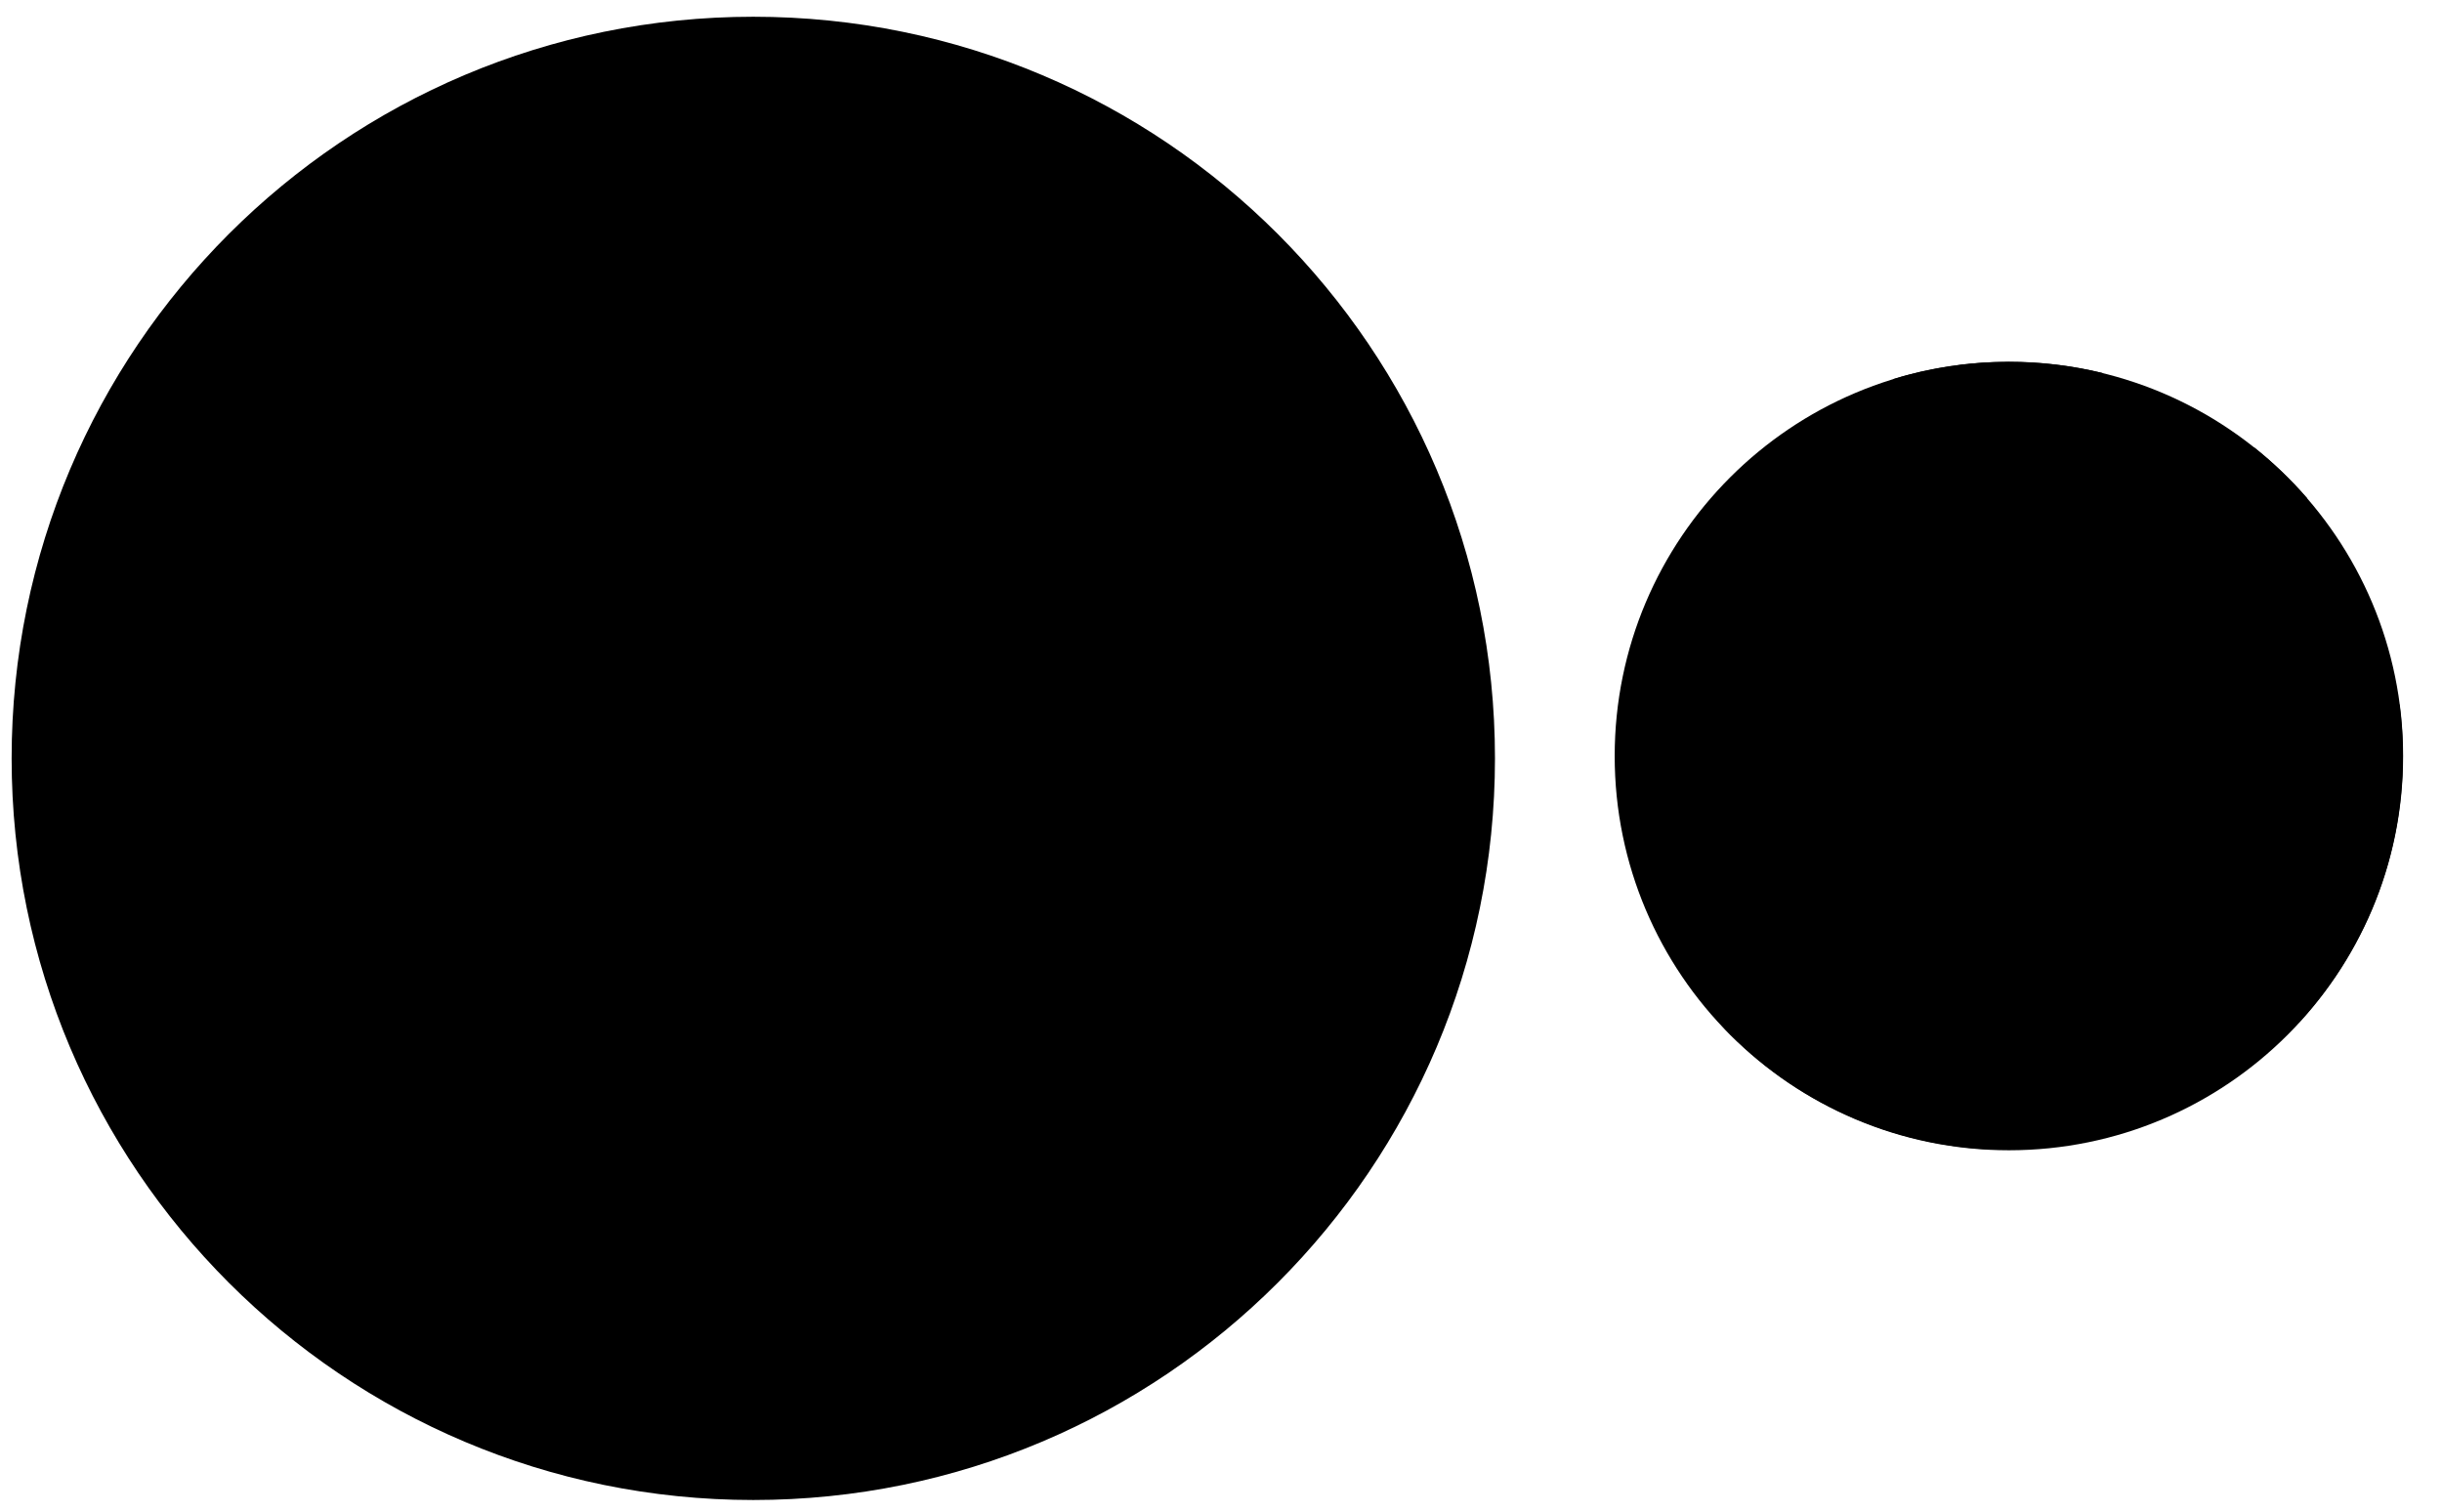
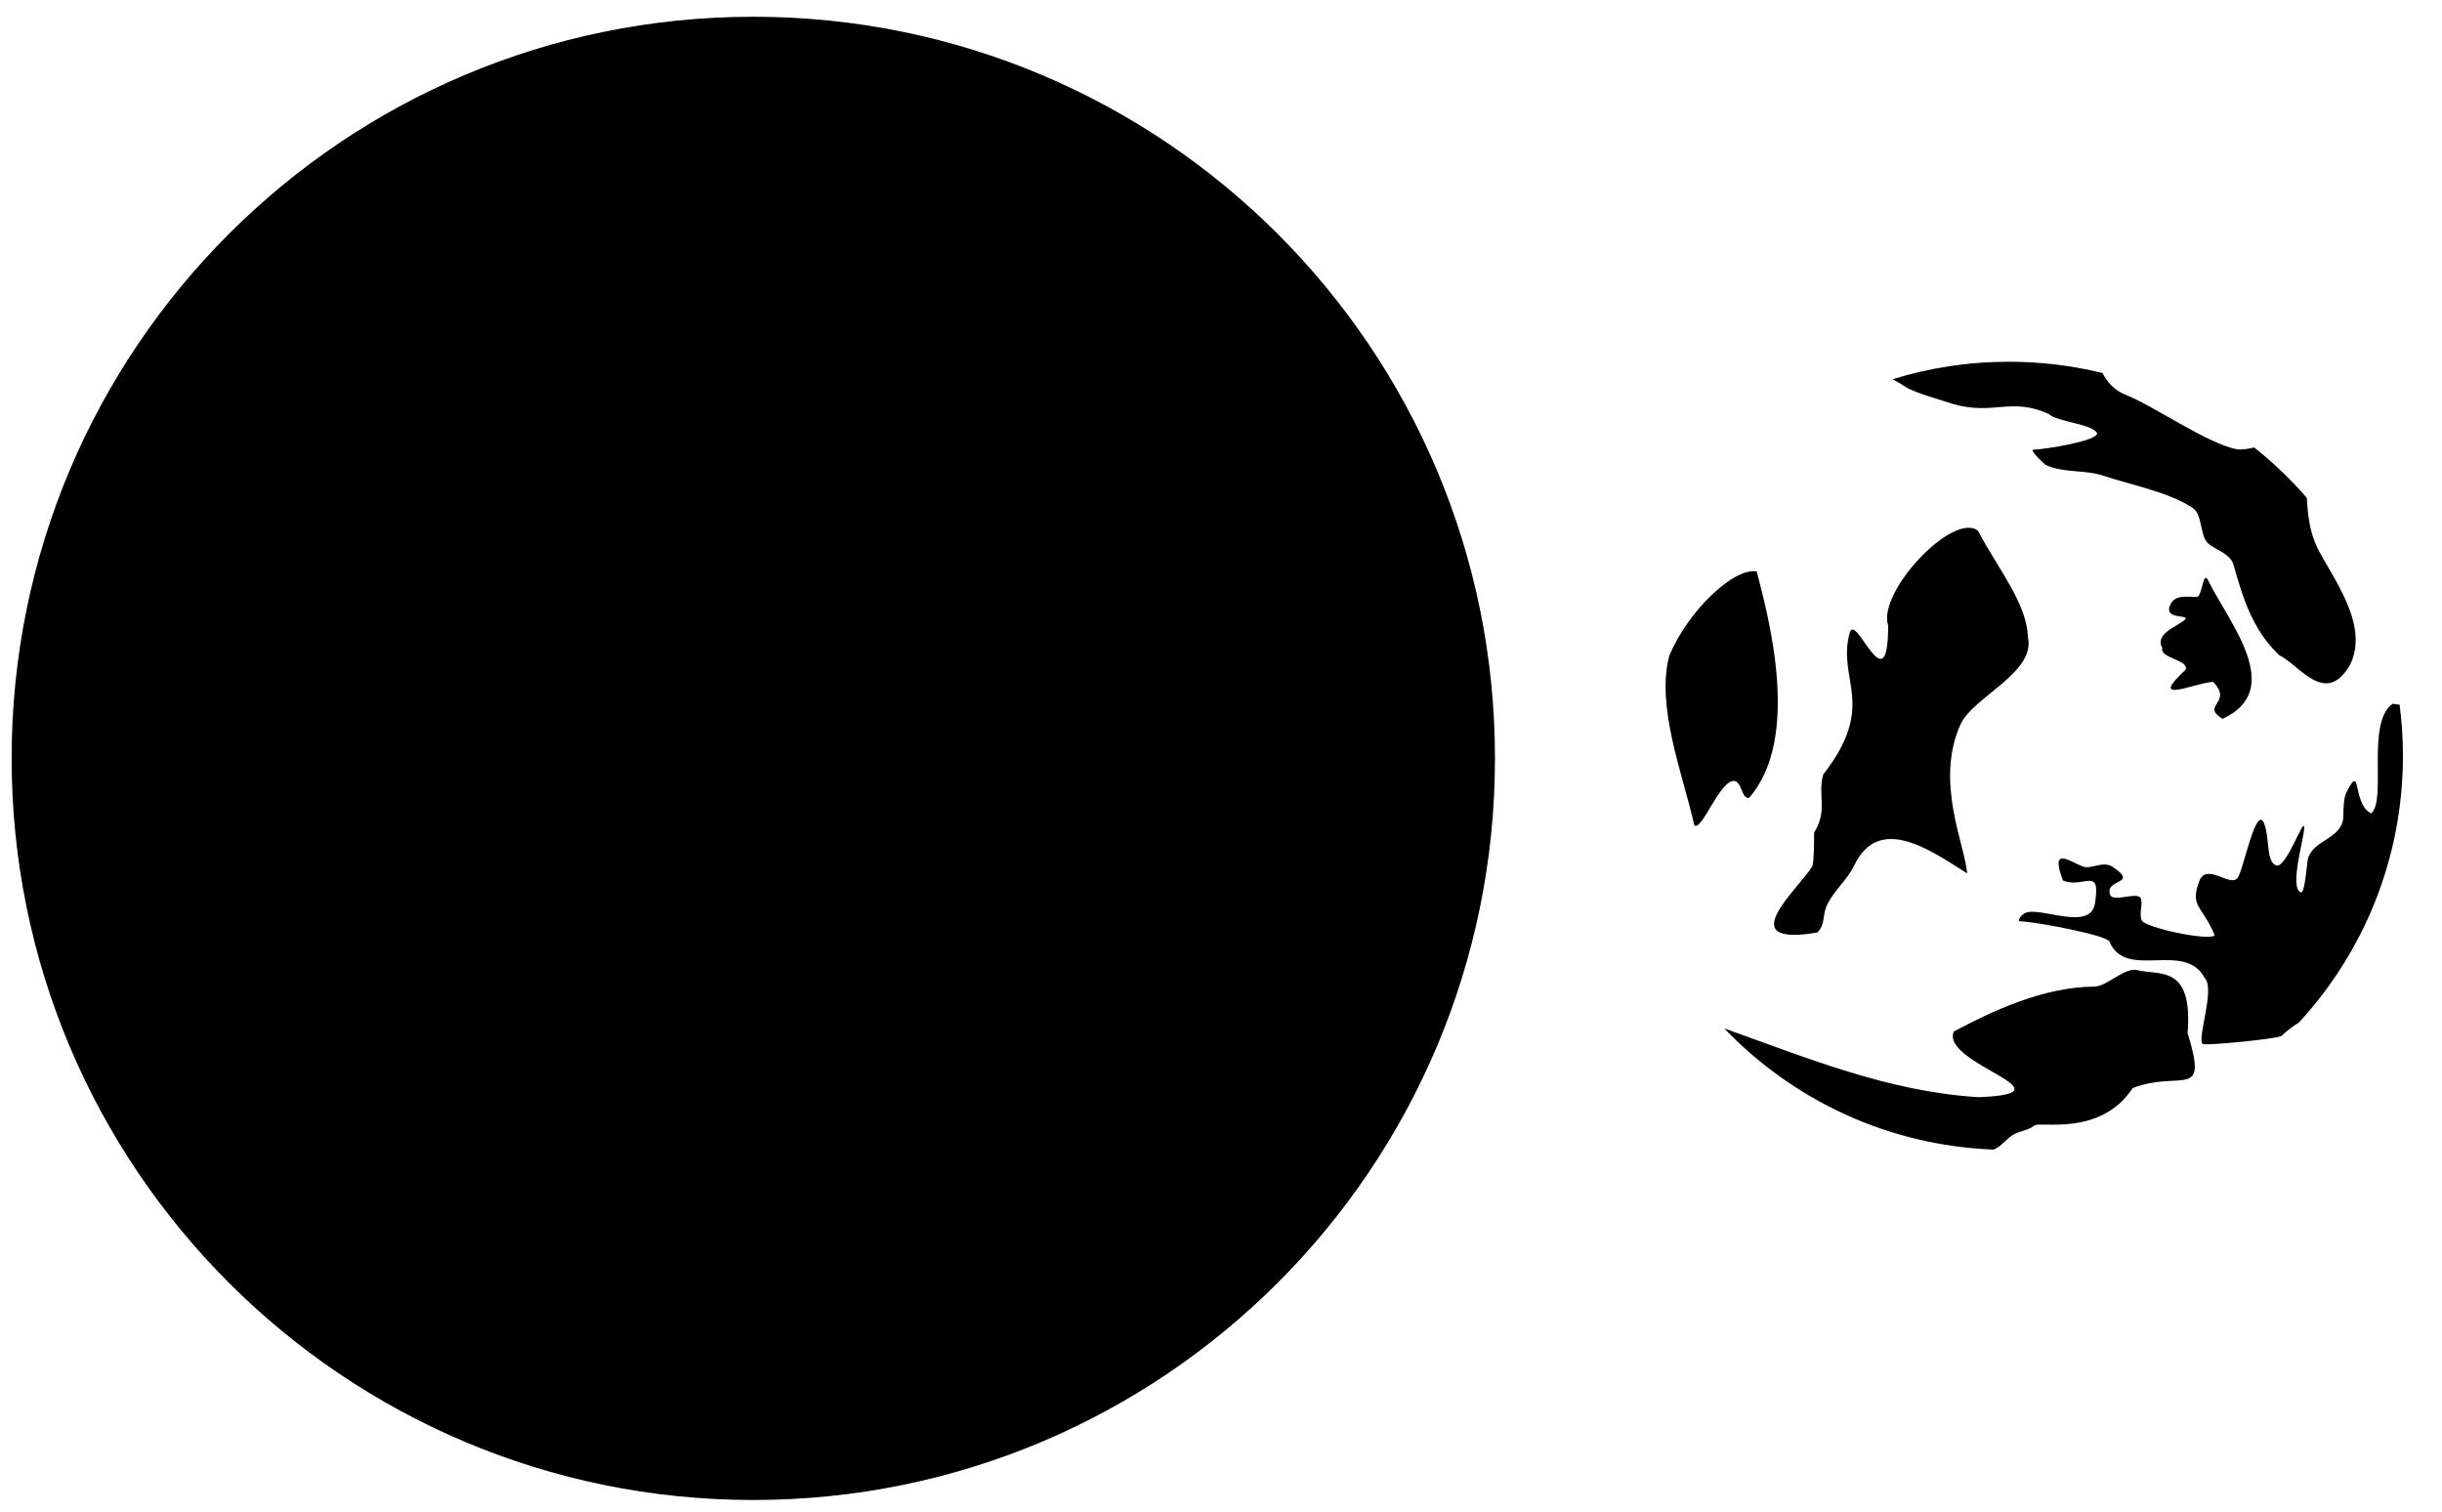
<svg xmlns="http://www.w3.org/2000/svg" xmlns:ns1="http://www.inkscape.org/namespaces/inkscape" xmlns:ns2="http://sodipodi.sourceforge.net/DTD/sodipodi-0.dtd" xmlns:xlink="http://www.w3.org/1999/xlink" width="210" height="130" id="svg4327" version="1.1" ns1:version="0.48.4 r9939" ns2:docname="Mars sketch vector.svg">
  <defs>
    <radialGradient r="19.094" cy="31.097" cx="37.179" xlink:href="#linearGradient6527" ns1:collect="always" />
    <radialGradient r="19.094" cy="31.097" cx="37.179" xlink:href="#linearGradient6527" ns1:collect="always" />
    <radialGradient r="29.993" cy="15.716" cx="18.248" xlink:href="#linearGradient3962" ns1:collect="always" />
    <radialGradient ns1:collect="always" xlink:href="#linearGradient4126-7" cx="15.601" cy="12.142" r="43.527" />
    <linearGradient>
      <stop />
      <stop />
    </linearGradient>
    <radialGradient r="43.527" cy="12.142" cx="15.601" xlink:href="#linearGradient4126-7" ns1:collect="always" />
    <linearGradient>
      <stop />
      <stop />
    </linearGradient>
    <radialGradient r="19.094" cy="31.097" cx="37.179" xlink:href="#linearGradient6527" ns1:collect="always" />
    <linearGradient>
      <stop />
      <stop />
    </linearGradient>
    <radialGradient r="19.094" cy="31.097" cx="37.179" xlink:href="#linearGradient6527" ns1:collect="always" />
    <linearGradient>
      <stop />
      <stop />
    </linearGradient>
    <radialGradient r="19.094" cy="31.097" cx="37.179" xlink:href="#linearGradient6527" ns1:collect="always" />
    <linearGradient>
      <stop />
      <stop />
    </linearGradient>
    <linearGradient>
      <stop />
      <stop />
    </linearGradient>
    <radialGradient r="19.094" cy="31.097" cx="37.179" xlink:href="#linearGradient6527" ns1:collect="always" />
    <linearGradient>
      <stop />
      <stop />
    </linearGradient>
    <radialGradient r="19.094" cy="31.097" cx="37.179" xlink:href="#linearGradient6527" ns1:collect="always" />
    <linearGradient>
      <stop />
      <stop />
    </linearGradient>
    <radialGradient r="19.094" cy="31.097" cx="37.179" xlink:href="#linearGradient6527" ns1:collect="always" />
    <linearGradient>
      <stop />
      <stop />
    </linearGradient>
    <radialGradient r="19.094" cy="31.097" cx="37.179" xlink:href="#linearGradient6527" ns1:collect="always" />
    <linearGradient>
      <stop />
      <stop />
    </linearGradient>
    <radialGradient r="19.094" cy="31.097" cx="37.179" xlink:href="#linearGradient6527" ns1:collect="always" />
    <linearGradient>
      <stop />
      <stop />
    </linearGradient>
    <radialGradient r="19.094" cy="31.097" cx="37.179" xlink:href="#linearGradient6527" ns1:collect="always" />
    <linearGradient>
      <stop />
      <stop />
    </linearGradient>
    <radialGradient r="19.094" cy="31.097" cx="37.179" xlink:href="#linearGradient6527" ns1:collect="always" />
    <linearGradient>
      <stop />
      <stop />
    </linearGradient>
    <linearGradient>
      <stop />
      <stop />
    </linearGradient>
    <radialGradient r="19.094" cy="31.097" cx="37.179" xlink:href="#linearGradient6527" ns1:collect="always" />
    <linearGradient>
      <stop />
      <stop />
    </linearGradient>
    <linearGradient>
      <stop />
      <stop />
    </linearGradient>
    <radialGradient r="19.094" cy="31.097" cx="37.179" xlink:href="#linearGradient6527" ns1:collect="always" />
    <linearGradient>
      <stop />
      <stop />
    </linearGradient>
    <radialGradient r="19.094" cy="31.097" cx="37.179" xlink:href="#linearGradient6527" ns1:collect="always" />
    <linearGradient>
      <stop />
      <stop />
    </linearGradient>
    <linearGradient>
      <stop />
      <stop />
    </linearGradient>
    <radialGradient r="19.094" cy="31.097" cx="37.179" xlink:href="#linearGradient6527" ns1:collect="always" />
    <linearGradient>
      <stop />
      <stop />
    </linearGradient>
    <radialGradient r="19.094" cy="31.097" cx="37.179" xlink:href="#linearGradient6527" ns1:collect="always" />
    <linearGradient>
      <stop />
      <stop />
    </linearGradient>
    <linearGradient>
      <stop />
      <stop />
    </linearGradient>
    <radialGradient r="19.094" cy="31.097" cx="37.179" xlink:href="#linearGradient6527" ns1:collect="always" />
    <linearGradient>
      <stop />
      <stop />
    </linearGradient>
    <radialGradient r="19.094" cy="31.097" cx="37.179" xlink:href="#linearGradient6527" ns1:collect="always" />
    <linearGradient>
      <stop />
      <stop />
    </linearGradient>
    <linearGradient>
      <stop />
      <stop />
    </linearGradient>
    <radialGradient r="19.094" cy="31.097" cx="37.179" xlink:href="#linearGradient6527" ns1:collect="always" />
    <linearGradient>
      <stop />
      <stop />
    </linearGradient>
    <radialGradient r="19.094" cy="31.097" cx="37.179" xlink:href="#linearGradient6527" ns1:collect="always" />
    <linearGradient>
      <stop />
      <stop />
    </linearGradient>
    <linearGradient>
      <stop />
      <stop />
    </linearGradient>
    <radialGradient r="19.094" cy="31.097" cx="37.179" xlink:href="#linearGradient6527" ns1:collect="always" />
    <linearGradient>
      <stop />
      <stop />
    </linearGradient>
    <radialGradient r="19.094" cy="31.097" cx="37.179" xlink:href="#linearGradient6527" ns1:collect="always" />
    <linearGradient>
      <stop />
      <stop />
    </linearGradient>
    <linearGradient>
      <stop />
      <stop />
    </linearGradient>
    <radialGradient r="19.094" cy="31.097" cx="37.179" xlink:href="#linearGradient6527" ns1:collect="always" />
    <linearGradient>
      <stop />
      <stop />
    </linearGradient>
    <radialGradient r="19.094" cy="31.097" cx="37.179" xlink:href="#linearGradient6527" ns1:collect="always" />
    <linearGradient>
      <stop />
      <stop />
    </linearGradient>
    <linearGradient>
      <stop />
      <stop />
    </linearGradient>
    <radialGradient r="19.094" cy="31.097" cx="37.179" xlink:href="#linearGradient6527" ns1:collect="always" />
    <linearGradient>
      <stop />
      <stop />
    </linearGradient>
    <radialGradient r="19.094" cy="31.097" cx="37.179" xlink:href="#linearGradient6527" ns1:collect="always" />
    <linearGradient>
      <stop />
      <stop />
    </linearGradient>
    <linearGradient>
      <stop />
      <stop />
    </linearGradient>
    <radialGradient r="19.094" cy="31.097" cx="37.179" xlink:href="#linearGradient6527" ns1:collect="always" />
    <linearGradient>
      <stop />
      <stop />
    </linearGradient>
    <radialGradient r="19.094" cy="31.097" cx="37.179" xlink:href="#linearGradient6527" ns1:collect="always" />
    <linearGradient>
      <stop />
      <stop />
    </linearGradient>
    <linearGradient>
      <stop />
      <stop />
    </linearGradient>
    <radialGradient r="19.094" cy="31.097" cx="37.179" xlink:href="#linearGradient6527" ns1:collect="always" />
    <linearGradient>
      <stop />
      <stop />
    </linearGradient>
    <radialGradient r="19.094" cy="31.097" cx="37.179" xlink:href="#linearGradient6527" ns1:collect="always" />
    <linearGradient>
      <stop />
      <stop />
    </linearGradient>
    <radialGradient r="19.094" cy="31.097" cx="37.179" xlink:href="#linearGradient6527" ns1:collect="always" />
    <linearGradient>
      <stop />
      <stop />
      <stop />
      <stop />
    </linearGradient>
    <radialGradient r="29.993" cy="15.716" cx="18.248" xlink:href="#linearGradient3962" ns1:collect="always" />
    <linearGradient ns1:collect="always">
      <stop />
      <stop />
    </linearGradient>
    <radialGradient ns1:collect="always" xlink:href="#linearGradient4126-4" cx="23.857" cy="40" r="17.143" />
    <linearGradient>
      <stop />
      <stop />
    </linearGradient>
    <radialGradient r="43.527" cy="12.142" cx="15.601" xlink:href="#linearGradient4126" ns1:collect="always" />
    <radialGradient ns1:collect="always" xlink:href="#linearGradient3962" cx="18.248" cy="15.716" r="29.993" />
    <radialGradient ns1:collect="always" xlink:href="#linearGradient6527" cx="37.179" cy="31.097" r="19.094" />
    <radialGradient ns1:collect="always" xlink:href="#linearGradient6527" cx="37.179" cy="31.097" r="19.094" />
    <radialGradient ns1:collect="always" xlink:href="#linearGradient6527" cx="37.179" cy="31.097" r="19.094" />
    <radialGradient ns1:collect="always" xlink:href="#linearGradient6527" cx="37.179" cy="31.097" r="19.094" />
    <radialGradient ns1:collect="always" xlink:href="#linearGradient6527" cx="37.179" cy="31.097" r="19.094" />
    <radialGradient ns1:collect="always" xlink:href="#linearGradient6527" cx="37.179" cy="31.097" r="19.094" />
    <radialGradient ns1:collect="always" xlink:href="#linearGradient6527" cx="37.179" cy="31.097" r="19.094" />
    <radialGradient ns1:collect="always" xlink:href="#linearGradient6527" cx="37.179" cy="31.097" r="19.094" />
    <radialGradient ns1:collect="always" xlink:href="#linearGradient6527" cx="37.179" cy="31.097" r="19.094" />
    <radialGradient ns1:collect="always" xlink:href="#linearGradient6527" cx="37.179" cy="31.097" r="19.094" />
    <radialGradient ns1:collect="always" xlink:href="#linearGradient6527" cx="37.179" cy="31.097" r="19.094" />
    <radialGradient ns1:collect="always" xlink:href="#linearGradient6527" cx="37.179" cy="31.097" r="19.094" />
    <radialGradient ns1:collect="always" xlink:href="#linearGradient6527" cx="37.179" cy="31.097" r="19.094" />
    <radialGradient ns1:collect="always" xlink:href="#linearGradient6527" cx="37.179" cy="31.097" r="19.094" />
    <radialGradient ns1:collect="always" xlink:href="#linearGradient6527" cx="37.179" cy="31.097" r="19.094" />
    <radialGradient ns1:collect="always" xlink:href="#linearGradient6527" cx="37.179" cy="31.097" r="19.094" />
    <radialGradient ns1:collect="always" xlink:href="#linearGradient6527" cx="37.179" cy="31.097" r="19.094" />
    <radialGradient ns1:collect="always" xlink:href="#linearGradient6527" cx="37.179" cy="31.097" r="19.094" />
    <radialGradient ns1:collect="always" xlink:href="#linearGradient6527" cx="37.179" cy="31.097" r="19.094" />
    <radialGradient ns1:collect="always" xlink:href="#linearGradient6527" cx="37.179" cy="31.097" r="19.094" />
    <radialGradient ns1:collect="always" xlink:href="#linearGradient6527" cx="37.179" cy="31.097" r="19.094" />
    <radialGradient ns1:collect="always" xlink:href="#linearGradient6527" cx="37.179" cy="31.097" r="19.094" />
    <radialGradient ns1:collect="always" xlink:href="#linearGradient6527" cx="37.179" cy="31.097" r="19.094" />
    <radialGradient ns1:collect="always" xlink:href="#linearGradient6527" cx="37.179" cy="31.097" r="19.094" />
    <radialGradient ns1:collect="always" xlink:href="#linearGradient6527" cx="37.179" cy="31.097" r="19.094" />
    <radialGradient ns1:collect="always" xlink:href="#linearGradient6527" cx="37.179" cy="31.097" r="19.094" />
    <radialGradient ns1:collect="always" xlink:href="#linearGradient6527" cx="37.179" cy="31.097" r="19.094" />
    <radialGradient ns1:collect="always" xlink:href="#linearGradient6527" cx="37.179" cy="31.097" r="19.094" />
    <radialGradient ns1:collect="always" xlink:href="#linearGradient6527" cx="37.179" cy="31.097" r="19.094" />
    <radialGradient ns1:collect="always" xlink:href="#linearGradient6527" cx="37.179" cy="31.097" r="19.094" />
    <radialGradient ns1:collect="always" xlink:href="#linearGradient6527" cx="37.179" cy="31.097" r="19.094" />
    <radialGradient ns1:collect="always" xlink:href="#linearGradient6527" cx="37.179" cy="31.097" r="19.094" />
    <radialGradient ns1:collect="always" xlink:href="#linearGradient6527" cx="37.179" cy="31.097" r="19.094" />
    <radialGradient ns1:collect="always" xlink:href="#linearGradient6527" cx="37.179" cy="31.097" r="19.094" />
    <radialGradient ns1:collect="always" xlink:href="#linearGradient6527" cx="37.179" cy="31.097" r="19.094" />
    <radialGradient ns1:collect="always" xlink:href="#linearGradient6527" cx="37.179" cy="31.097" r="19.094" />
  </defs>
  <ns2:namedview id="base" pagecolor="#ffffff" bordercolor="#666666" borderopacity="1.0" ns1:pageopacity="0.0" ns1:pageshadow="2" ns1:zoom="1.979899" ns1:cx="279.98217" ns1:cy="102.93624" ns1:document-units="px" ns1:current-layer="layer1" showgrid="false" showguides="true" ns1:guide-bbox="true" ns1:window-width="1366" ns1:window-height="705" ns1:window-x="-8" ns1:window-y="-8" ns1:window-maximized="1" />
  <g ns1:label="Ebene 1" ns1:groupmode="layer" transform="translate(0,-922.362)">
    <g transform="matrix(0.1,0,0,0.1,175.54,926.894)">
-       <path transform="matrix(1.4,0,0,1.4,-182.848,-169.395)" d="m 352.857,553.076 c 0,133.732 -108.411,242.143 -242.143,242.143 -133.732,0 -242.143,-108.411 -242.143,-242.143 0,-133.732 108.411,-242.143 242.143,-242.143 133.732,0 242.143,108.411 242.143,242.143 z" ns2:ry="242.14285" ns2:rx="242.14285" ns2:cy="553.07648" ns2:cx="110.71429" ns2:type="arc" />
      <g>
        <path ns1:connector-curvature="0" d="m -27.887,265.777 c -34.741,0 -68.25,5.249 -99.805,14.96 3.688,2.28 7.559,4.346 11.065,6.683 7.503,5.002 32.587,11.939 41.25,14.827 34.499,9.793 49.347,-6.296 81.88,8.498 6.714,6.714 37.428,8.423 41.427,16.42 1.481,6.262 -41.639,13.598 -55.059,14.296 -2.456,0.819 9.689,12.368 10.711,12.879 14.411,7.206 34.265,4.266 49.349,9.294 24.611,8.204 56.831,14.253 77.277,27.883 8.549,5.7 6.116,23.288 12.879,30.052 6.019,6.019 18.793,8.445 22.174,18.589 7.902,28.385 16.536,56.429 39.347,77.985 17.35,8.224 39.585,44.523 60.768,8.586 17.247,-34.495 -14.7,-74.501 -27.883,-100.867 -6.211,-12.423 -8.416,-27.474 -9.073,-42.932 -13.722,-15.847 -28.914,-30.392 -45.322,-43.463 -6.382,1.537 -11.692,2.191 -15.402,1.461 -24.935,-4.911 -72.334,-37.808 -94.361,-46.384 -11.365,-4.425 -16.718,-11.675 -20.713,-19.12 -25.814,-6.292 -52.757,-9.649 -80.508,-9.649 z" />
        <path ns1:connector-curvature="0" d="m 302.332,559.88 c -23.398,15.704 -4.915,82.493 -18.633,94.361 -16.784,-8.392 -7.844,-44.992 -21.244,-18.191 -2.562,5.124 -2.656,14.742 -2.656,19.828 0,20.213 -24.836,20.203 -30.273,36.514 -1.33,3.99 -2.559,31.649 -6.55,29.654 -9.818,-4.909 3.142,-45.966 3.142,-55.811 -0.269,-9.722 -15.667,36.351 -24.298,32.663 -8.562,-3.658 -5.269,-22.453 -9.87,-35.23 -7.273,-20.197 -18.598,42.99 -23.634,46.561 -6.822,6.856 -26.357,-13.931 -32.531,2.39 -8.351,22.075 2.95,21.033 13.366,46.472 -5.053,5.053 -59.614,-6.587 -62.716,-12.791 -2.626,-5.253 1.286,-14.6 -1.018,-19.209 -2.942,-5.884 -23.919,4.06 -26.29,-3.054 -4.666,-13.997 25.39,-8.419 2.301,-23.812 -8.505,-5.67 -17.908,2.278 -25.67,-0.31 -11.815,-4.58 -28.413,-17.972 -17.128,11.994 17.265,7.287 32.39,-12.449 27.751,18.014 -2.276,26.706 -45.245,4.858 -59.352,9.56 -3.865,1.288 -8.899,7.568 -4.824,7.568 9.924,0 76.657,11.883 76.657,17.969 14.536,32.859 64.481,-1.735 81.781,30.921 9.157,9.157 -7.388,53.7 -1.628,56.58 3.11,1.555 65.185,-4.461 67.805,-7.081 4.192,-4.192 9.269,-7.97 14.827,-11.463 55.48,-60.346 89.36,-140.872 89.36,-229.308 0,-14.914 -1.009,-29.588 -2.877,-43.994 -2.224,-0.195 -4.264,-0.413 -5.798,-0.797 z" ns2:nodetypes="ccsssscsscscsssscccssccsscscc" />
        <path d="m 143.429,453.763 c -4.465,-9.094 -4.909,13.949 -9.657,14.307 -7.346,0 -18.354,-2.278 -22.533,6.08 -7.27,14.541 17.557,8.196 12.161,13.591 -7.329,6.139 -26.194,12.202 -19.314,24.322 -2.424,8.783 23.27,10.083 20.029,18.599 -33.178,30.659 6.899,11.564 23.606,10.372 17.844,18.454 -11.342,19.907 8.226,31.833 54.671,-25.19 5.104,-83.21 -12.518,-119.104 z" ns1:connector-curvature="0" ns2:nodetypes="scscccccs" />
        <path d="m 45.671,803.156 c -43.985,0.267 -87.736,20.999 -120.872,38.594 -12.03,27.72 105.844,53.088 21.466,56.519 -77.864,-4.716 -147.102,-33.656 -218.863,-59.13 58.892,61.452 140.702,100.752 231.698,104.187 0.496,-0.228 0.966,-0.461 1.461,-0.708 5.424,-2.712 9.341,-8.13 14.34,-11.463 5.796,-3.864 13.659,-4.076 19.297,-8.586 4.679,-3.743 56.853,9.854 84.403,-32.177 41.937,-15.913 65.382,11.573 47.241,-47.226 4.684,-59.382 -24.182,-49.342 -43.474,-54.197 C 71.886,786.33 56.266,803.091 45.671,803.156 z" ns1:connector-curvature="0" ns2:nodetypes="sccccsssccss" />
      </g>
      <g>
        <path d="m -244.719,446.154 c 11.162,42.409 37.669,143.863 -6.438,194.572 -6.375,1.594 -6.297,-12.841 -12.161,-14.307 -12.344,-3.086 -28.802,44.163 -35.052,37.913 -10.178,-44.59 -33.199,-102.762 -21.46,-145.929 16.303,-38.84 55.772,-75.935 75.111,-72.249 z" ns1:connector-curvature="0" ns2:nodetypes="ccsccc" />
        <path d="m -196.791,699.384 c 1.407,-4.222 1.431,-22.604 1.431,-28.614 12.163,-19.789 2.721,-31.793 7.869,-50.074 47.126,-60.424 11.145,-81.116 22.891,-122.323 5.552,-16.656 32.906,63.643 32.906,-5.723 -9.478,-28.714 55.775,-98.245 77.257,-81.549 17.085,32.551 42.191,62.525 42.92,91.563 6.987,30.373 -47.063,51.289 -57.857,74.826 -22.433,49.578 3.807,103.768 5.637,128.331 -32.618,-20.818 -76.286,-51.222 -97.286,-6.438 -5.848,11.697 -17,21.124 -22.891,32.906 -4.694,9.388 -1.395,17.132 -8.584,24.322 -75.458,12.9 -14.862,-38.656 -4.292,-57.227 z" ns1:connector-curvature="0" ns2:nodetypes="ccccccccccscc" />
-         <path d="m -168.394,693.516 c 10.005,-9.24 -4.262,-22.516 -12.28,-10.504 -4.603,6.896 2.4,19.63 12.28,10.504 z" ns1:connector-curvature="0" ns2:nodetypes="sss" />
        <path d="m -111.713,629.726 c 6.655,-8.159 -5.683,-18.303 -12.158,-9.615 -4.954,6.648 3.738,19.938 12.158,9.615 z" ns1:connector-curvature="0" ns2:nodetypes="sss" />
        <path d="m -201.97,746.23 c 8.134,-11.135 -5.973,-20.312 -13.1,-8.468 -4.091,6.799 5.682,18.621 13.1,8.468 z" ns1:connector-curvature="0" ns2:nodetypes="sss" />
        <path ns2:nodetypes="sss" ns1:connector-curvature="0" d="m -273.784,568.884 c 10.502,8.783 21.344,-17.175 12.589,-20.131 -13.68,-4.619 -22.807,11.585 -12.589,20.131 z" />
      </g>
      <path d="m -29.405,266.283 c -14.394,0 -28.567,0.914 -42.489,2.656 -2.502,3.002 0.685,7.257 1.726,9.339 0.634,1.269 3.275,1.483 4.647,2.169 1.999,0.999 4.062,3.646 6.064,4.647 7.142,3.571 19.91,4.428 27.883,1.77 9.161,-3.054 -9.046,-10.455 -7.48,-13.588 0.293,-0.586 2.328,-0.354 3.187,-0.354 6.98,0 16.487,-1.698 23.28,0 2.809,0.702 7.771,0.522 10.357,1.815 1.77,0.885 -1.671,2.721 -0.708,4.647 2.25,4.499 9.737,5.75 14.65,4.647 3.547,1.774 35.356,0.56 32.575,-5.001 -1.054,-2.107 -5.524,-2.939 -7.524,-3.939 -2.95,-1.475 -6.113,-2.849 -9.472,-4.072 -18.442,-3.107 -37.371,-4.736 -56.696,-4.736 z" ns1:connector-curvature="0" />
    </g>
    <g transform="translate(0.25,923.112)">
      <path ns1:connector-curvature="0" d="M 128.31,64.468 C 128.31,99.694 99.753,128.25 64.531,128.25 29.306,128.25 0.75,99.693 0.75,64.468 0.75,29.243 29.306,0.69 64.531,0.69 99.753,0.69 128.31,29.243 128.31,64.468 l 0,0 z" />
      <g transform="matrix(3.231,0,0,3.231,-15.886,-12.013)">
        <g>
          <g>
            <path ns2:nodetypes="ccccccccccccccccccccccccccccccccccccccccccccccccccccccccccccccccccccccccccccccccccccccccccccccccccccccccccccccccccccccccccccccccccccc" ns1:connector-curvature="0" d="M 43.88,20.648 43.526,21.332 c -0.334,-0.394 -0.709,-0.725 -1.09,-1.07 l -0.836,0.123 -0.764,-0.863 0,1.068 0.654,0.495 0.435,0.493 0.582,-0.658 c 0.146,0.274 0.291,0.549 0.436,0.823 l 0,0.822 -0.655,0.74 -1.199,0.823 -0.908,0.906 -0.582,-0.66 0.291,-0.74 -0.581,-0.658 -0.981,-2.098 -0.836,-0.945 -0.219,0.246 0.328,1.193 0.617,0.699 c 0.352,1.018 0.701,1.99 1.164,2.963 0.718,0 1.395,-0.076 2.107,-0.166 l 0,0.576 -0.872,2.139 -0.8,0.904 -0.654,1.4 c 0,0.768 0,1.535 0,2.303 l 0.219,0.906 -0.363,0.41 -0.801,0.494 -0.836,0.699 0.691,0.781 -0.945,0.824 0.182,0.533 -1.418,1.605 -0.944,0 -0.8,0.494 -0.51,0 0,-0.658 -0.217,-1.318 c -0.281,-0.826 -0.574,-1.647 -0.872,-2.467 0,-0.606 0.036,-1.205 0.072,-1.81 l 0.364,-0.822 -0.51,-0.988 0.037,-1.357 -0.691,-0.781 0.346,-1.131 -0.562,-0.638 -0.982,0 -0.327,-0.37 -0.981,0.618 -0.399,-0.454 -0.909,0.782 c -0.617,-0.7 -1.235,-1.399 -1.853,-2.098 l -0.727,-1.728 0.654,-0.986 -0.363,-0.411 0.799,-1.894 c 0.656,-0.816 1.342,-1.6 2.035,-2.386 l 1.236,-0.329 1.381,-0.164 0.945,0.247 1.345,1.356 0.473,-0.534 0.653,-0.082 1.236,0.411 0.945,0 0.654,-0.576 0.291,-0.411 -0.655,-0.411 -1.091,-0.082 c -0.303,-0.42 -0.584,-0.861 -0.943,-1.234 l -0.364,0.164 -0.145,1.07 -0.654,-0.74 -0.144,-0.824 -0.727,-0.574 -0.292,0 0.728,0.822 -0.291,0.74 -0.581,0.164 0.363,-0.74 -0.655,-0.328 -0.58,-0.658 -1.092,0.246 -0.144,0.328 -0.654,0.412 -0.363,0.905 -0.908,0.452 -0.4,-0.452 -0.435,0 0,-1.481 0.945,-0.494 0.727,0 -0.146,-0.575 -0.58,-0.576 0.981,-0.206 0.545,-0.616 0.435,-0.741 0.801,0 -0.219,-0.575 0.51,-0.329 0,0.658 1.09,0.246 1.09,-0.904 0.073,-0.412 0.944,-0.658 c -0.342,0.043 -0.684,0.074 -1.018,0.165 l 0,-0.741 0.363,-0.823 -0.363,0 -0.798,0.74 -0.219,0.412 0.219,0.577 -0.364,0.986 -0.581,-0.329 -0.508,-0.575 -0.801,0.575 -0.291,-1.316 1.381,-0.905 0,-0.494 0.873,-0.576 1.381,-0.33 0.945,0.33 1.744,0.329 -0.435,0.493 -0.945,0 0.945,0.987 0.727,-0.822 0.157,-0.282 c 3.13,2.869 5.879,6.665 6.593,11.694 z" />
          </g>
        </g>
        <g>
          <g>
            <path ns1:connector-curvature="0" d="m 26.07,9.236 -0.073,0.493 0.51,0.329 0.871,-0.576 -0.435,-0.494 -0.582,0.33 -0.29,-0.083" />
          </g>
        </g>
        <g>
          <g>
            <path ns1:connector-curvature="0" d="m 26.87,5.863 -1.891,-0.741 -2.18,0.247 -2.69,0.74 -0.509,0.494 1.672,1.151 0,0.658 -0.654,0.658 0.873,1.729 0.58,-0.33 0.729,-1.151 c 1.123,-0.347 2.13,-0.741 3.197,-1.234 l 0.873,-2.221" />
          </g>
        </g>
        <g>
          <g>
-             <path ns1:connector-curvature="0" d="m 28.833,12.775 -0.291,-0.741 -0.51,0.165 0.146,0.904 0.654,-0.328" />
-           </g>
-         </g>
-         <g>
-           <g>
-             <path ns1:connector-curvature="0" d="m 29.123,12.609 -0.145,0.988 0.8,-0.165 0.581,-0.575 -0.509,-0.494 C 29.679,11.908 29.482,11.483 29.268,11.046 l -0.435,0 0,0.493 0.29,0.329 0,0.74" />
+             </g>
+         </g>
+         <g>
+           <g>
+             <path ns1:connector-curvature="0" d="m 29.123,12.609 -0.145,0.988 0.8,-0.165 0.581,-0.575 -0.509,-0.494 C 29.679,11.908 29.482,11.483 29.268,11.046 " />
          </g>
        </g>
        <g>
          <g>
            <path ns2:nodetypes="cccccccccccccccccccccccccccccccccccccccccccccccccccccccccccccccccccccccccccccccccccccccccccc" ns1:connector-curvature="0" d="m 18.365,28.242 -0.582,-1.152 -1.09,-0.247 -0.582,-1.562 -1.454,0.164 -1.235,-0.904 -1.309,1.151 0,0.182 c -0.396,-0.114 -0.883,-0.13 -1.235,-0.347 l -0.291,-0.822 0,-0.905 -0.872,0.082 c 0.073,-0.576 0.145,-1.151 0.218,-1.728 l -0.509,0 -0.508,0.658 -0.509,0.246 -0.727,-0.41 -0.073,-0.905 0.145,-0.987 1.091,-0.822 0.872,0 0.145,-0.494 1.09,0.246 0.8,0.988 0.145,-1.647 1.381,-1.151 0.509,-1.234 1.018,-0.411 0.582,-0.822 1.308,-0.248 0.655,-0.986 c -0.654,0 -1.309,0 -1.963,0 l 1.236,-0.576 0.872,0 1.236,-0.412 0.145,-0.492 -0.436,-0.412 -0.509,-0.165 0.145,-0.493 -0.363,-0.74 -0.873,0.328 0.145,-0.658 -1.018,-0.576 -0.799,1.398 0.072,0.494 -0.799,0.33 -0.509,1.069 -0.218,-0.987 -1.381,-0.576 -0.218,-0.74 1.817,-1.07 0.8,-0.74 0.073,-0.905 -0.436,-0.247 -0.582,-0.083 -0.363,0.905 c 0,0 -0.703,0.055 -0.86,0.094 C 9.987,11.059 6.501,14.983 5.692,22.288 c 0.037,0.174 0.679,1.182 0.679,1.182 l 1.526,0.904 1.526,0.412 0.655,0.823 1.017,0.74 0.582,-0.082 0.436,0.196 0,0.133 -0.581,1.563 -0.436,0.658 0.145,0.33 -0.363,1.232 1.309,2.387 1.308,1.152 0.582,0.822 -0.073,1.728 0.436,0.986 -0.436,1.893 c 0,0 -0.034,-0.012 0.021,0.178 0.056,0.19 2.329,1.451 2.474,1.344 0.144,-0.109 0.267,-0.205 0.267,-0.205 l -0.145,-0.41 0.581,-0.576 0.218,-0.576 0.945,-0.33 0.727,-1.81 -0.218,-0.492 0.508,-0.74 1.091,-0.248 0.582,-1.316 -0.145,-1.645 0.872,-1.234 0.145,-1.234 C 20.733,29.461 19.549,28.851 18.365,28.242" />
          </g>
        </g>
        <g>
          <g>
            <path ns1:connector-curvature="0" d="m 16.766,9.565 0.727,0.494 0.582,0 0,-0.576 -0.727,-0.329 -0.582,0.411" />
          </g>
        </g>
        <g>
          <g>
-             <path ns1:connector-curvature="0" d="m 14.876,8.907 -0.364,0.905 0.727,0 0.364,-0.823 C 15.917,8.768 16.229,8.544 16.548,8.331 l 0.727,0.247 c 0.484,0.329 0.969,0.658 1.454,0.987 L 19.456,8.907 18.656,8.578 18.292,7.837 16.911,7.673 16.838,7.261 16.184,7.426 15.894,8.002 15.53,7.261 l -0.145,0.329 0.073,0.823 -0.582,0.494" />
-           </g>
+             </g>
        </g>
        <g>
          <g>
            <path ns1:connector-curvature="0" d="" />
          </g>
          <g>
            <path ns1:connector-curvature="0" d="" />
          </g>
        </g>
        <g>
          <g>
            <path ns1:connector-curvature="0" d="M 17.492,6.85 17.856,6.521 18.583,6.356 c 0.498,-0.242 0.998,-0.405 1.526,-0.576 l -0.29,-0.494 -0.939,0.135 -0.443,0.442 -0.731,0.106 -0.65,0.305 -0.316,0.153 -0.193,0.258 0.944,0.164" />
          </g>
        </g>
        <g>
          <g>
            <path ns1:connector-curvature="0" d="m 18.729,14.666 0.436,-0.658 -0.655,-0.493 0.218,1.151" />
          </g>
        </g>
      </g>
    </g>
  </g>
</svg>